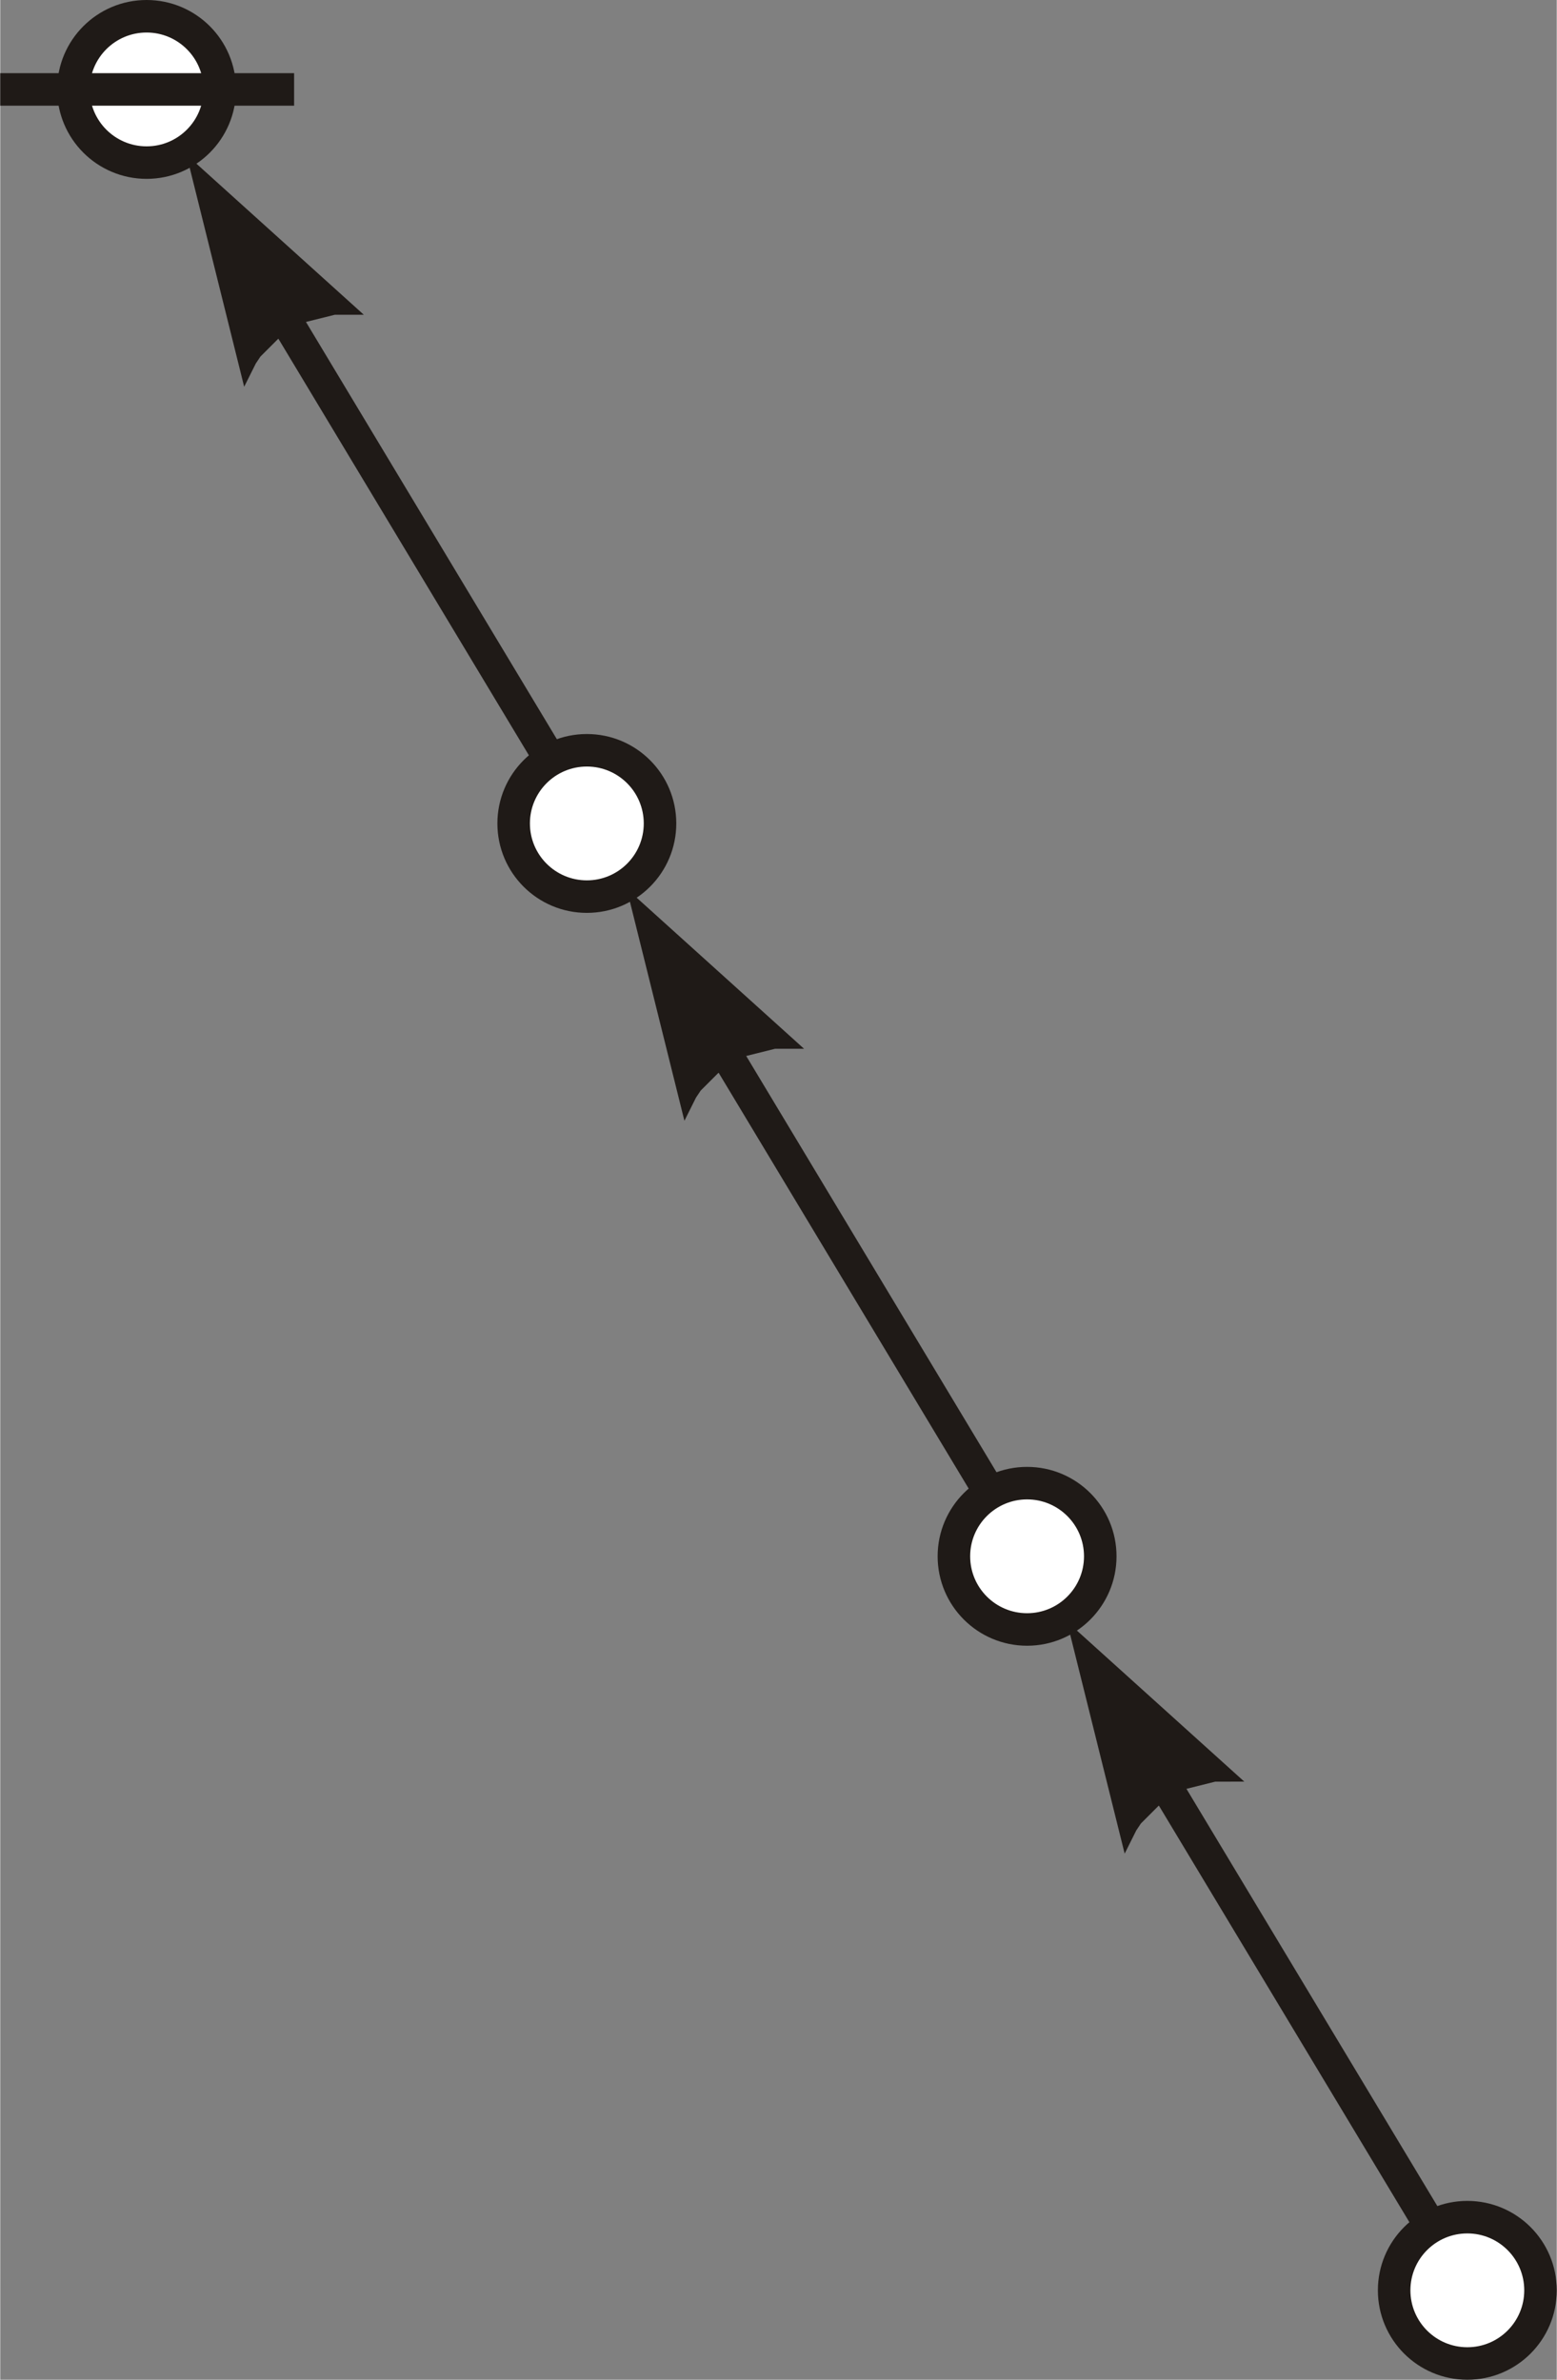
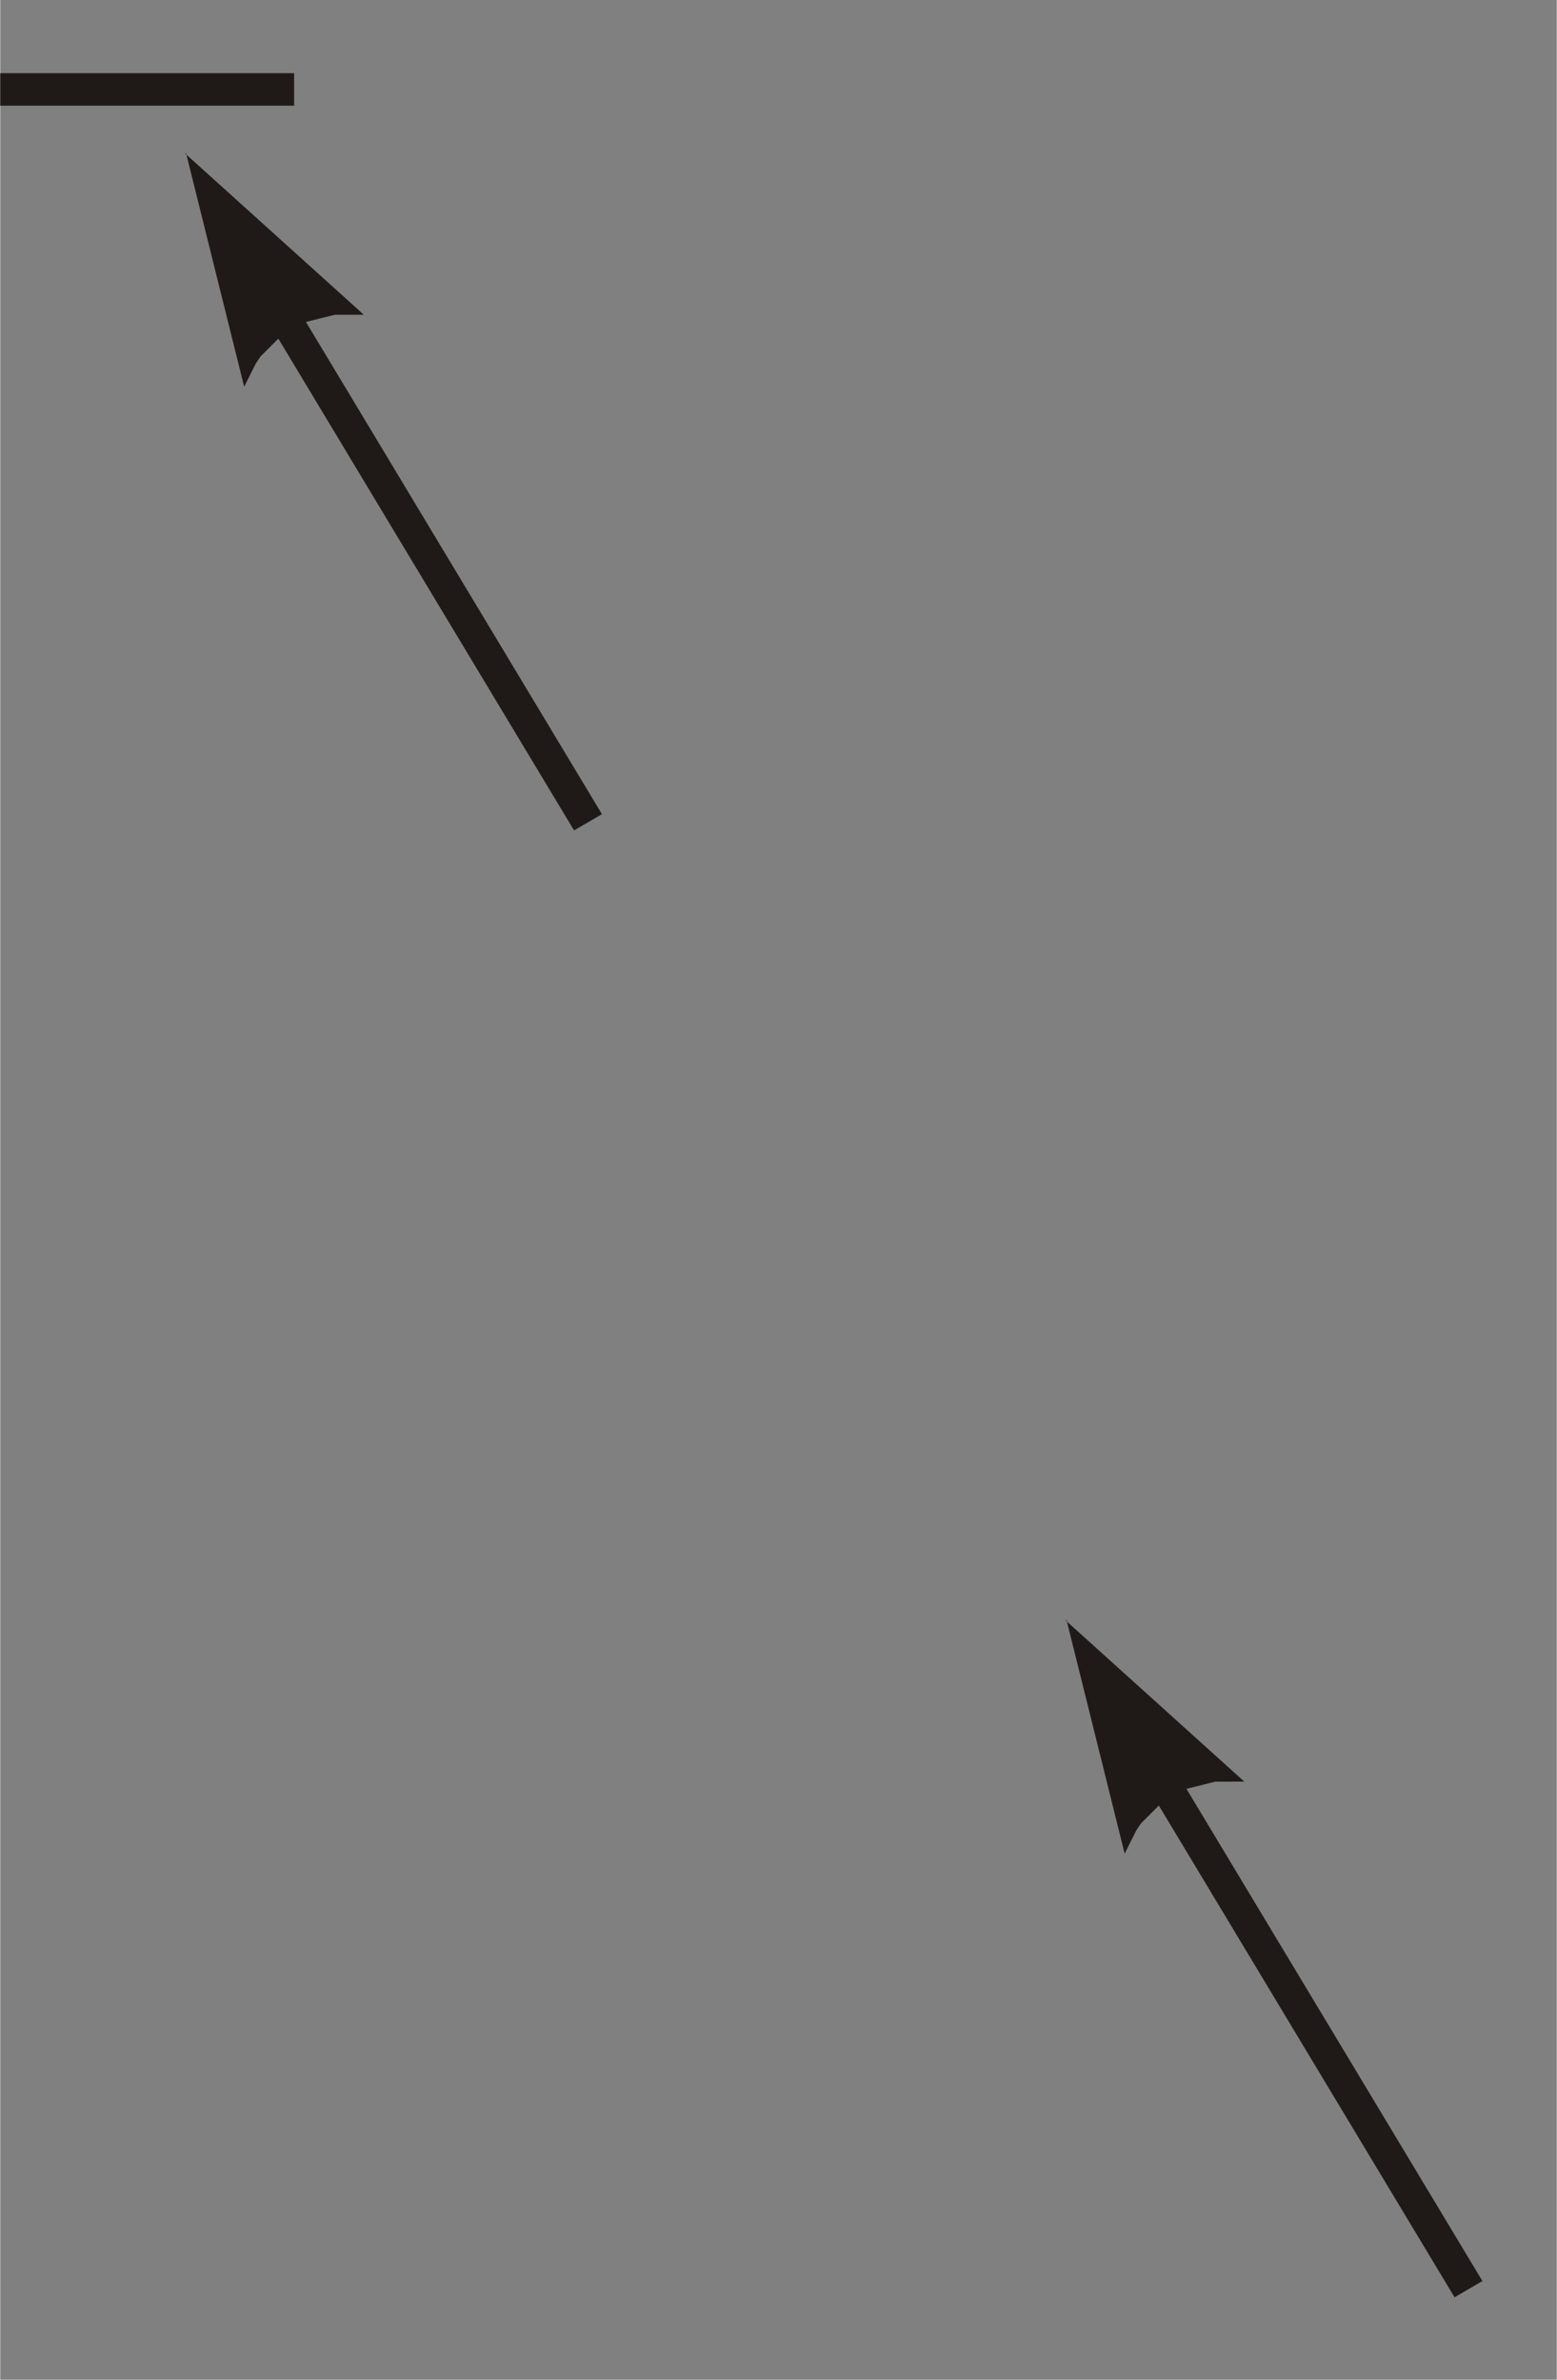
<svg xmlns="http://www.w3.org/2000/svg" xml:space="preserve" width="5.306in" height="8.111in" style="shape-rendering:geometricPrecision; text-rendering:geometricPrecision; image-rendering:optimizeQuality; fill-rule:evenodd; clip-rule:evenodd" viewBox="0 0 1.34 2.049">
  <rect x="0" y="0" width="1.34" height="2.049" fill="#808080" stroke="none" />
  <defs>
    <style type="text/css">
   
    .str0 {stroke:#1F1A17;stroke-width:0.028}
    .fil2 {fill:none}
    .fil1 {fill:white}
    .fil0 {fill:#1F1A17;fill-rule:nonzero}
   
  </style>
  </defs>
  <g id="Layer_x0020_1">
    <g>
      <path class="fil0" d="M0.227 0.217l0.291 0.484 -0.024 0.014 -0.291 -0.484 0.024 -0.014zm-0.068 -0.085l0.154 0.139 -0.005 -0 -0.004 -0 -0.004 1.492e-005 -0.004 0 -0.004 0 -0.004 0 -0.004 0.001 -0.004 0.001 -0.004 0.001 -0.004 0.001 -0.004 0.001 -0.004 0.001 -0.004 0.001 -0.003 0.002 -0.003 0.002 -0.003 0.002 -0.003 0.002 -0.003 0.002 -0.003 0.002 -0.003 0.002 -0.003 0.003 -0.003 0.003 -0.003 0.003 -0.003 0.003 -0.003 0.003 -0.002 0.003 -0.002 0.003 -0.002 0.004 -0.002 0.004 -0.002 0.004 -0.002 0.004 -0.002 0.004 0 0 -0.05 -0.201z" />
    </g>
    <g>
-       <path class="fil0" d="M0.606 0.849l0.291 0.484 -0.024 0.014 -0.291 -0.484 0.024 -0.014zm-0.068 -0.085l0.154 0.139 -0.005 -0 -0.004 -0 -0.004 1.492e-005 -0.004 0 -0.004 0 -0.004 0 -0.004 0.001 -0.004 0.001 -0.004 0.001 -0.004 0.001 -0.004 0.001 -0.004 0.001 -0.004 0.001 -0.003 0.002 -0.003 0.002 -0.003 0.002 -0.003 0.002 -0.003 0.002 -0.003 0.002 -0.003 0.002 -0.003 0.003 -0.003 0.003 -0.003 0.003 -0.003 0.003 -0.003 0.003 -0.002 0.003 -0.002 0.003 -0.002 0.004 -0.002 0.004 -0.002 0.004 -0.002 0.004 -0.002 0.004 0 0 -0.05 -0.201z" />
-     </g>
+       </g>
    <g>
      <path class="fil0" d="M0.985 1.48l0.291 0.484 -0.024 0.014 -0.291 -0.484 0.024 -0.014zm-0.068 -0.085l0.154 0.139 -0.005 -0 -0.004 -0 -0.004 1.492e-005 -0.004 0 -0.004 0 -0.004 0 -0.004 0.001 -0.004 0.001 -0.004 0.001 -0.004 0.001 -0.004 0.001 -0.004 0.001 -0.004 0.001 -0.003 0.002 -0.003 0.002 -0.003 0.002 -0.003 0.002 -0.003 0.002 -0.003 0.002 -0.003 0.002 -0.003 0.003 -0.003 0.003 -0.003 0.003 -0.003 0.003 -0.003 0.003 -0.002 0.003 -0.002 0.003 -0.002 0.004 -0.002 0.004 -0.002 0.004 -0.002 0.004 -0.002 0.004 0 0 -0.05 -0.201z" />
    </g>
-     <circle class="fil1 str0" cx="0.505" cy="0.709" r="0.063" />
-     <circle class="fil1 str0" cx="0.884" cy="1.34" r="0.063" />
-     <circle class="fil1 str0" cx="1.263" cy="1.972" r="0.063" />
-     <circle class="fil1 str0" cx="0.126" cy="0.077" r="0.063" />
    <line class="fil2 str0" x1="-0" y1="0.077" x2="0.253" y2="0.077" />
  </g>
</svg>